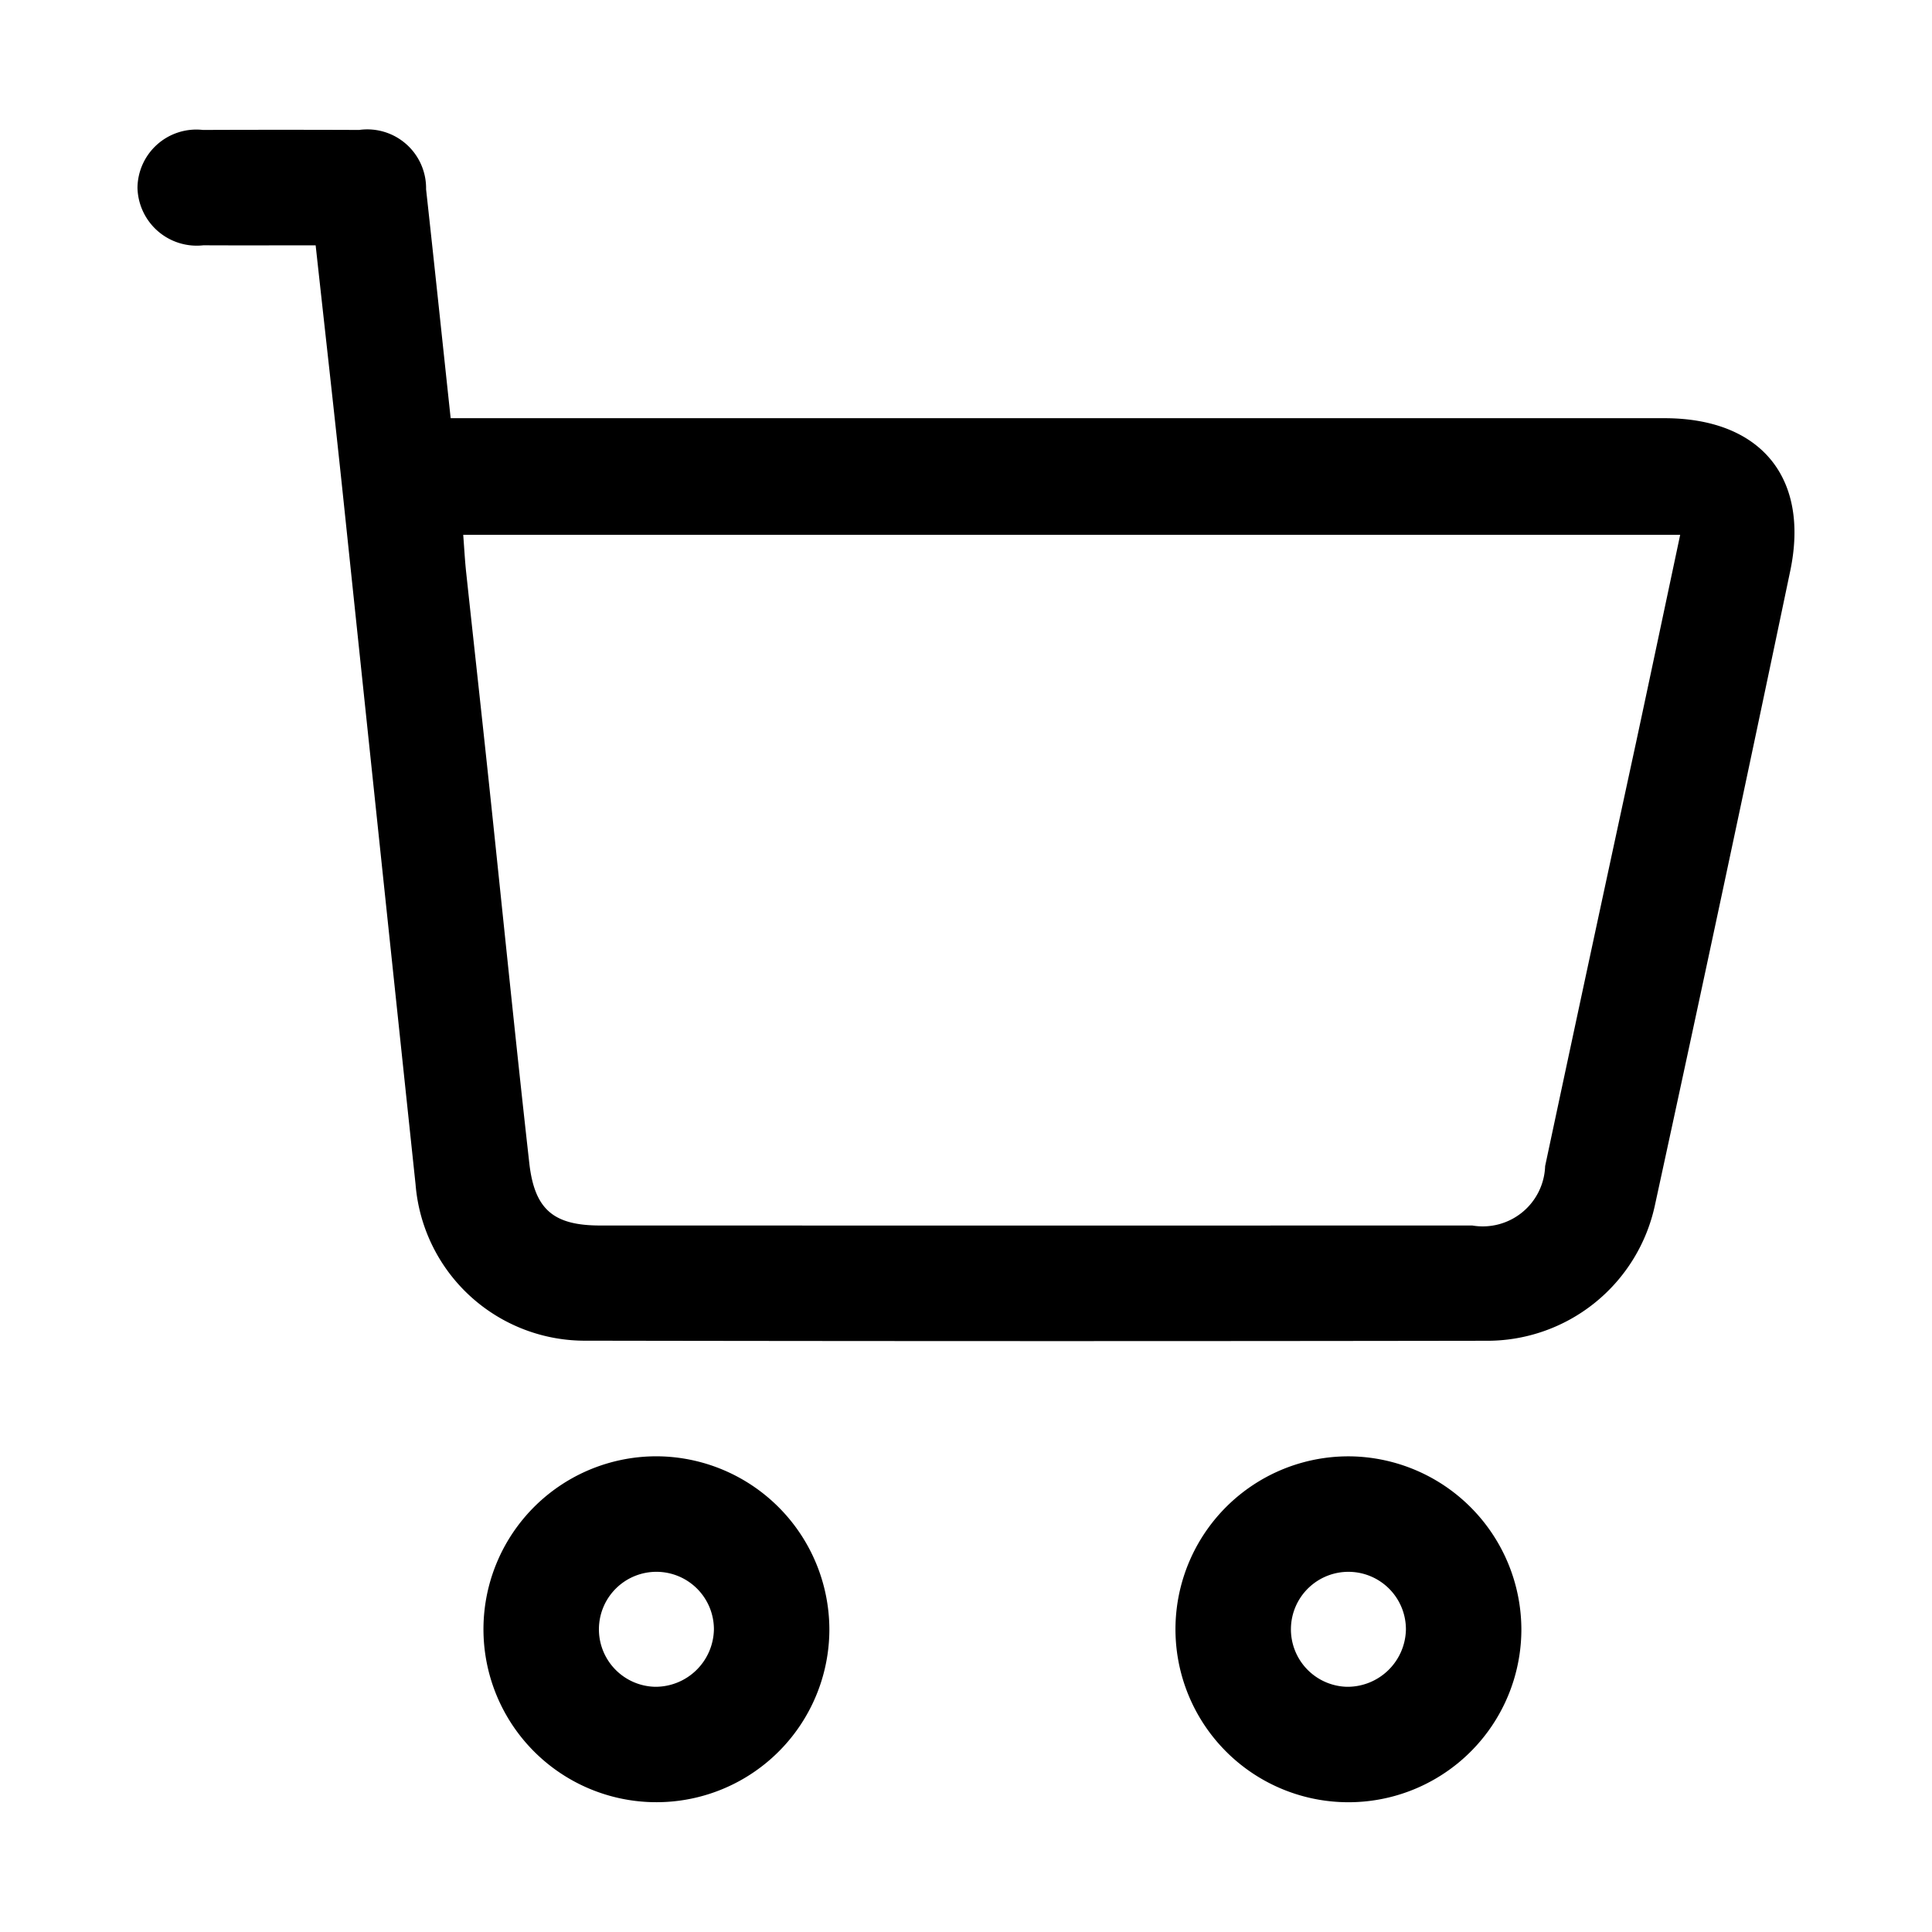
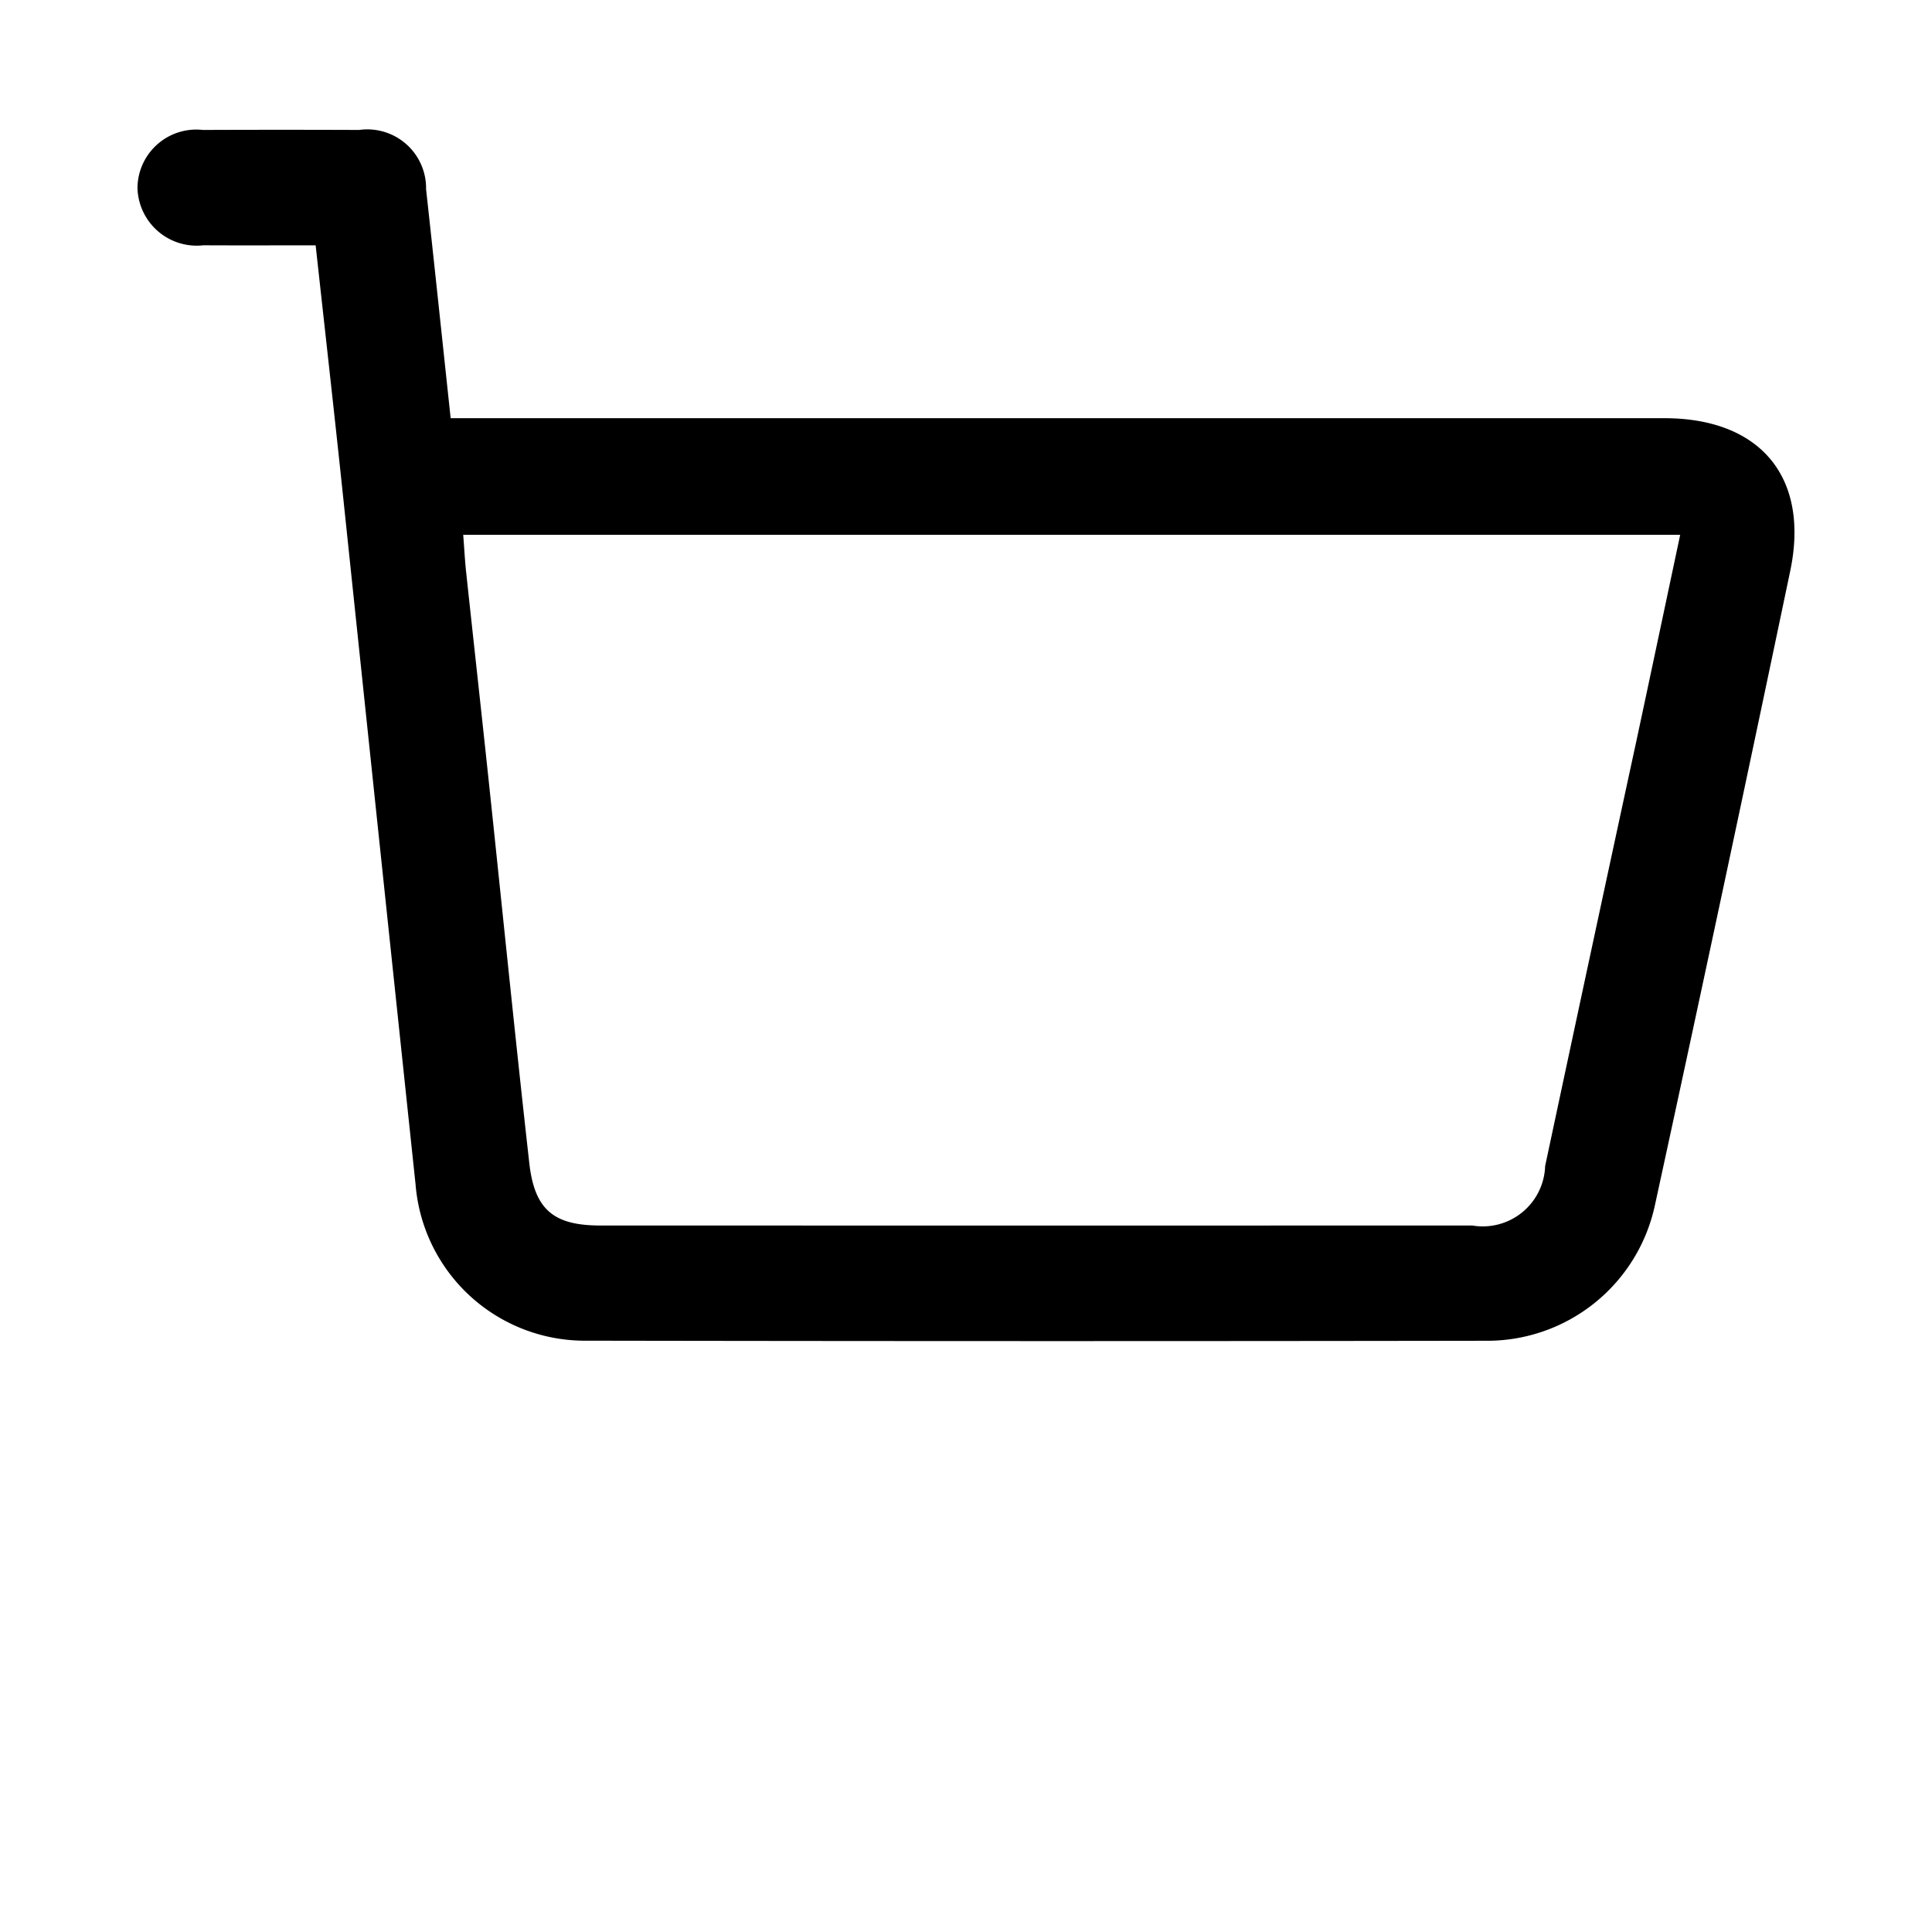
<svg xmlns="http://www.w3.org/2000/svg" id="Layer_1" data-name="Layer 1" width="50" height="50" viewBox="0 0 50 50">
  <path d="M8.169,6.349c-1.001,0-1.953.004-2.904-.001A1.534,1.534,0,0,1,3.558,4.859,1.523,1.523,0,0,1,5.253,3.363q2.021-.008,4.042,0a1.522,1.522,0,0,1,1.732,1.536c.215,1.953.42,3.906.636,5.924h.757q15.327,0,30.654,0c2.48,0,3.765,1.526,3.257,3.953q-1.717,8.205-3.498,16.397a4.441,4.441,0,0,1-4.397,3.526q-11.627.018-23.255-.002a4.396,4.396,0,0,1-4.426-4.043q-.942-8.898-1.875-17.798C8.655,10.715,8.413,8.575,8.169,6.349Zm3.819,7.492c.028.364.043.653.073.94.192,1.791.391,3.582.581,5.373.352,3.316.684,6.633,1.056,9.946.136,1.214.637,1.616,1.84,1.616q11.283.002,22.566,0A1.615,1.615,0,0,0,39.988,30.178q1.17-5.495,2.358-10.986c.38-1.775.755-3.55,1.137-5.351Z" />
-   <path d="M21.464,42.175a4.476,4.476,0,1,1-4.45-4.486A4.491,4.491,0,0,1,21.464,42.175Zm-2.988-.006a1.488,1.488,0,1,0-1.522,1.485A1.512,1.512,0,0,0,18.476,42.169Z" />
-   <path d="M39.373,42.187a4.476,4.476,0,1,1-4.438-4.497A4.491,4.491,0,0,1,39.373,42.187Zm-2.988-.009a1.488,1.488,0,1,0-1.53,1.476A1.512,1.512,0,0,0,36.385,42.177Z" />
</svg>